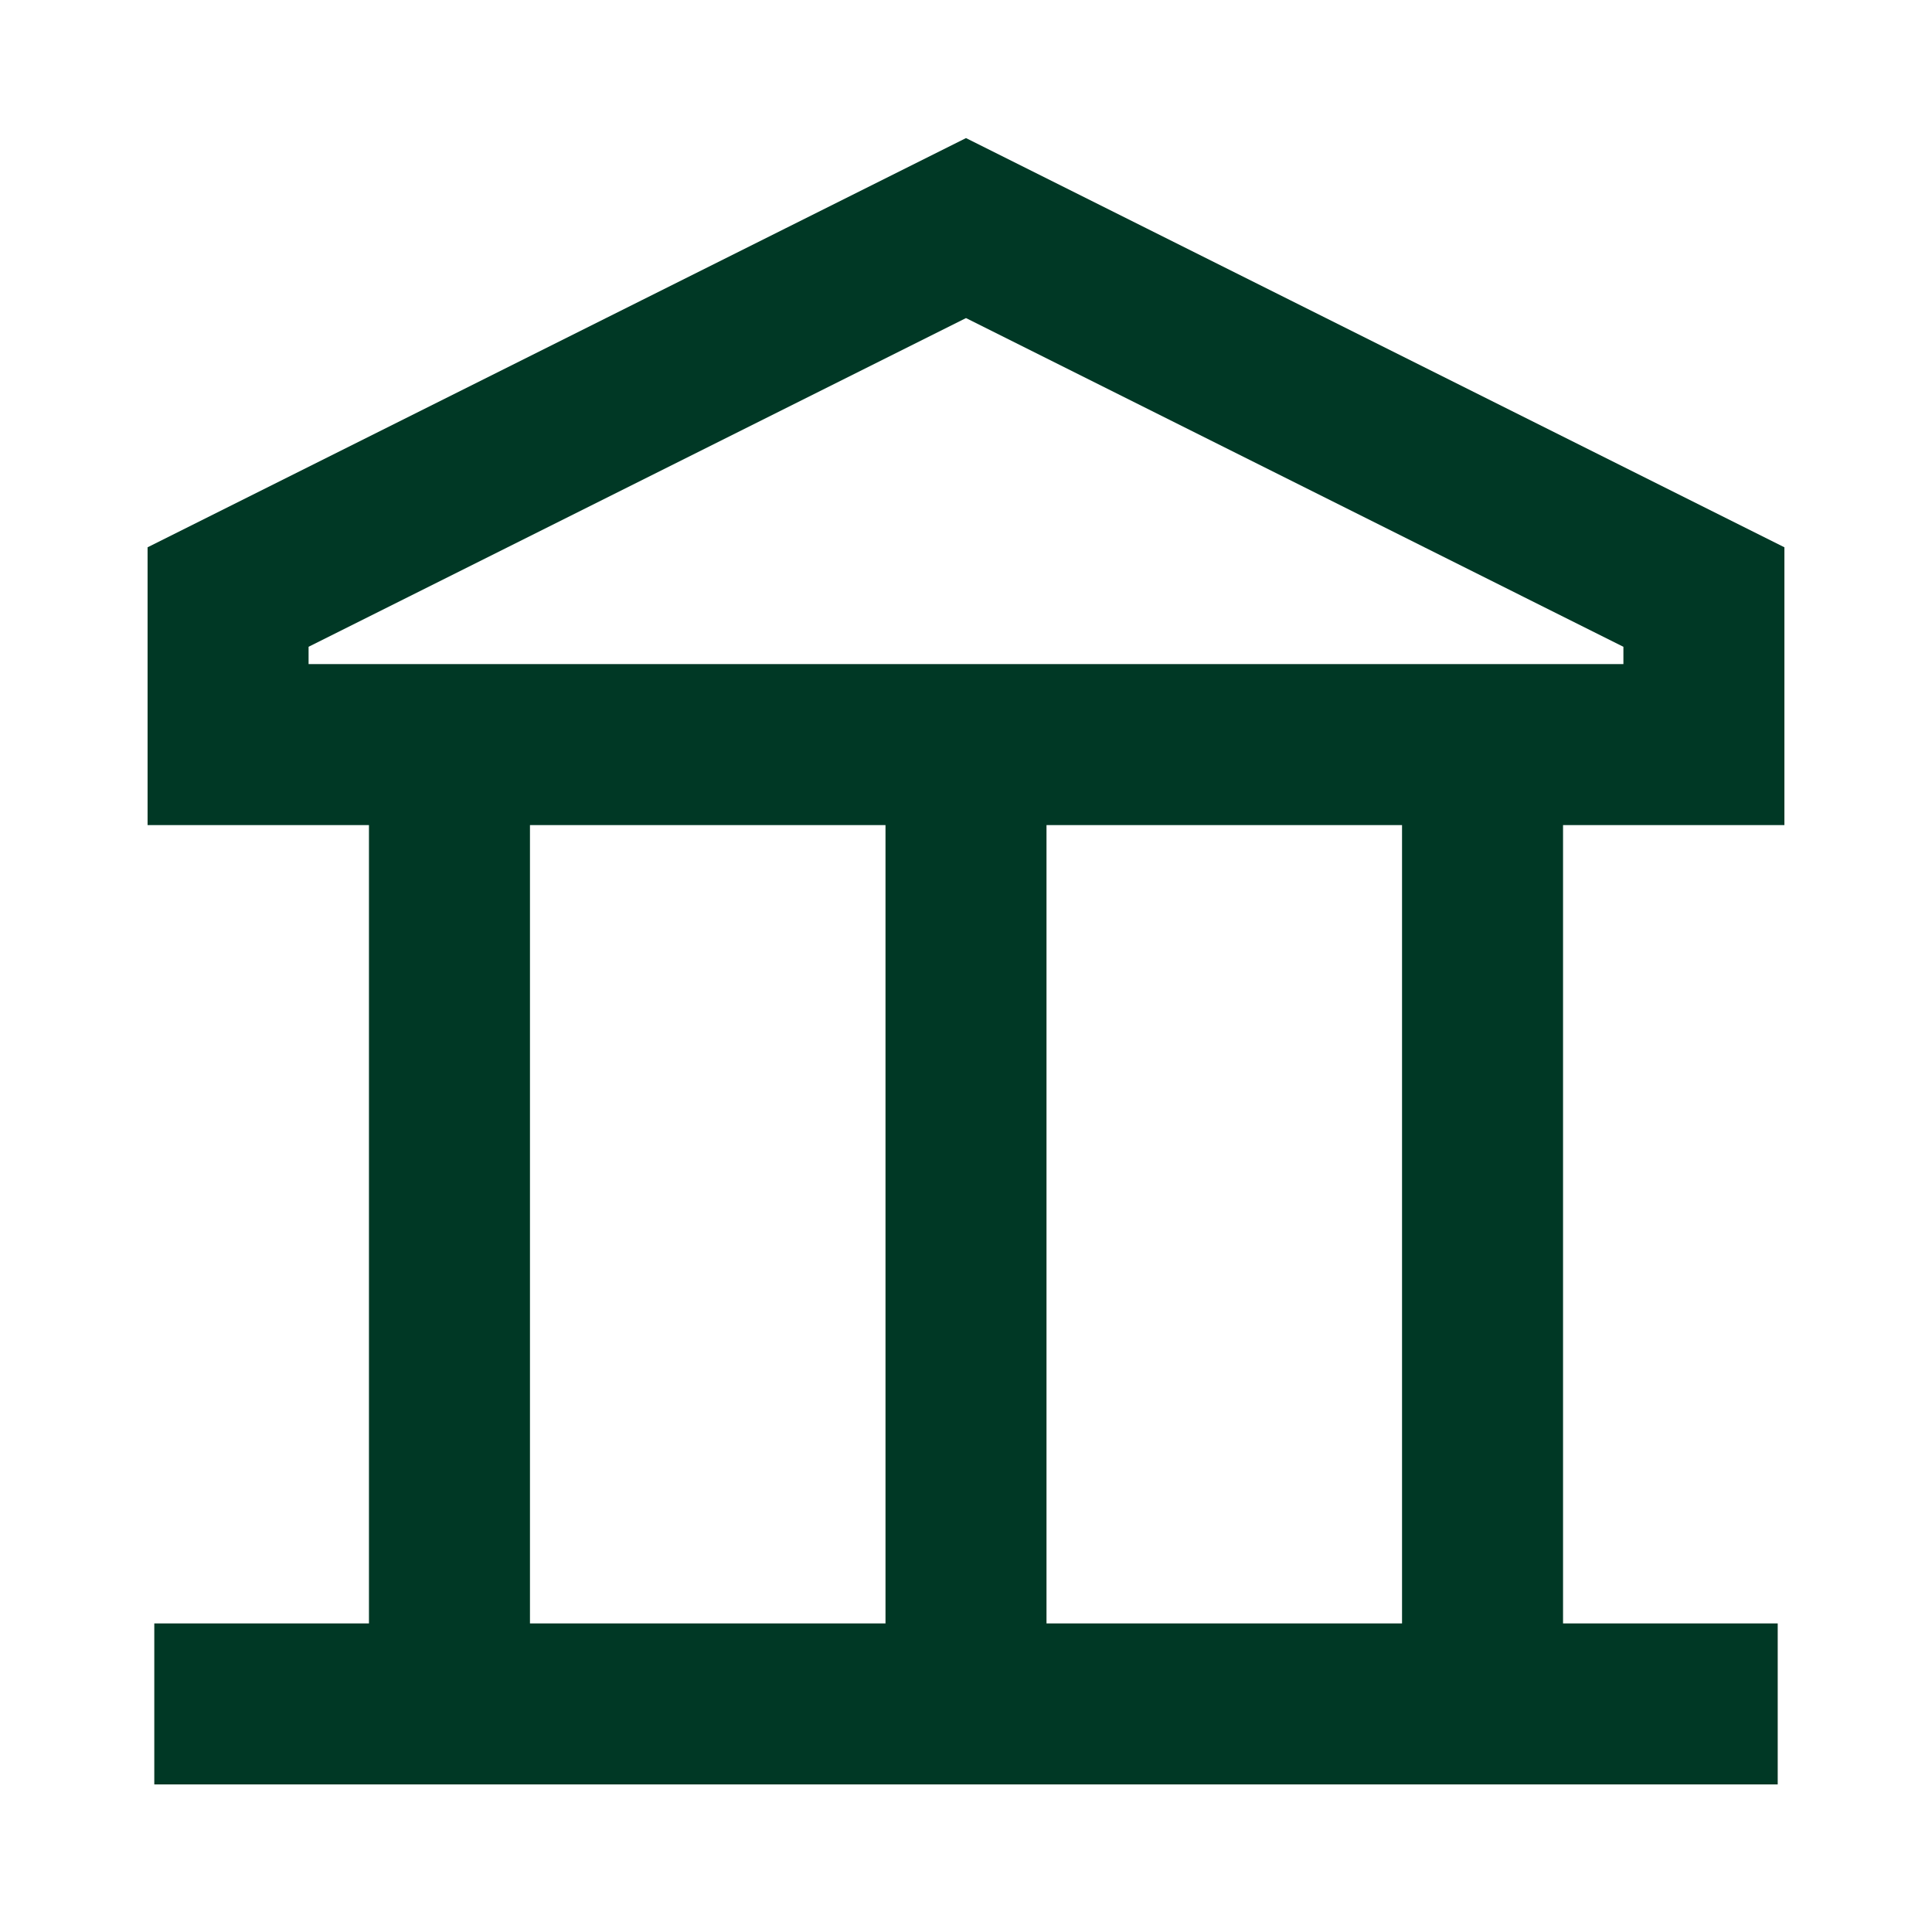
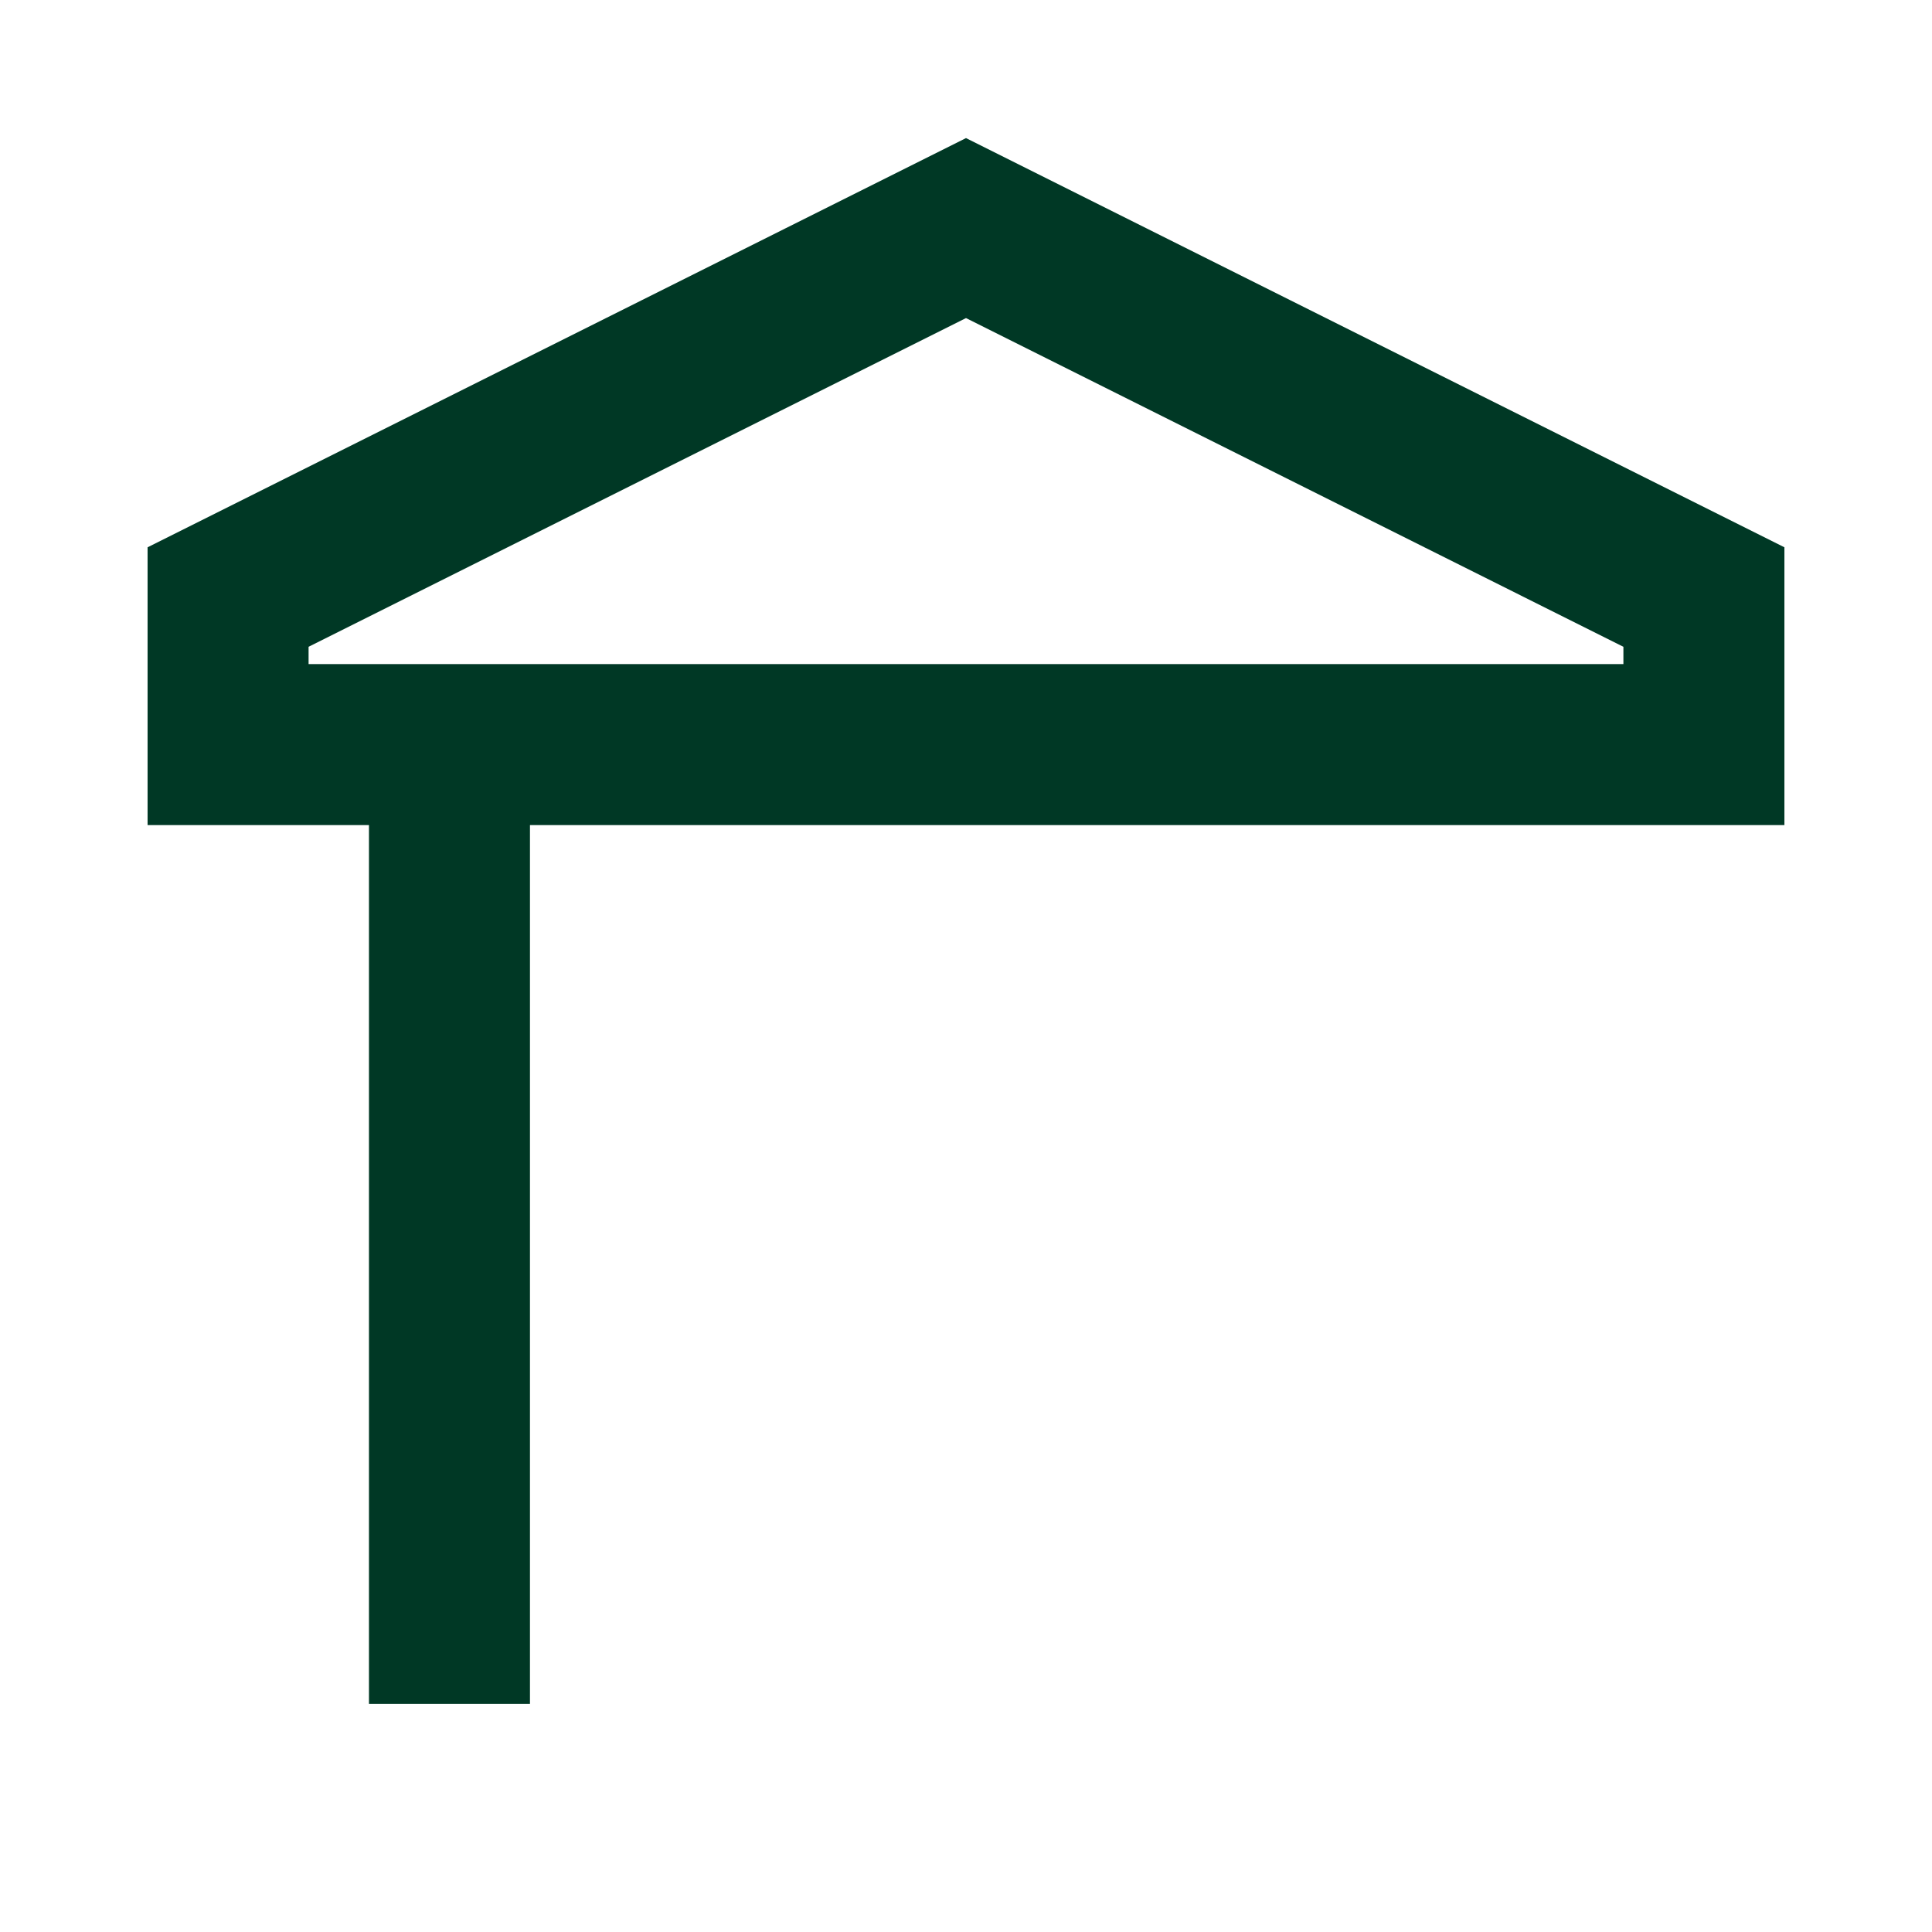
<svg xmlns="http://www.w3.org/2000/svg" fill="none" viewBox="-6.25 -6.25 150 150" id="Bank--Streamline-Sharp.svg" height="150" width="150">
  <desc>Bank Streamline Icon: https://streamlinehq.com</desc>
  <g id="bank--institution-saving-bank-payment-finance">
    <path id="Vector 2497" stroke="#003825" d="M11.458 40.104v11.458h114.583V40.104L68.75 11.458 11.458 40.104Z" stroke-width="12.5" />
-     <path id="Vector 2498" stroke="#003825" d="m5.729 126.042 126.042 0" stroke-width="12.5" />
    <path id="Vector 2594" stroke="#003825" d="M28.646 51.562v74.479" stroke-width="12.5" />
-     <path id="Vector 2595" stroke="#003825" d="M68.75 51.562v74.479" stroke-width="12.5" />
-     <path id="Vector 2596" stroke="#003825" d="M108.854 51.562v74.479" stroke-width="12.5" />
  </g>
</svg>